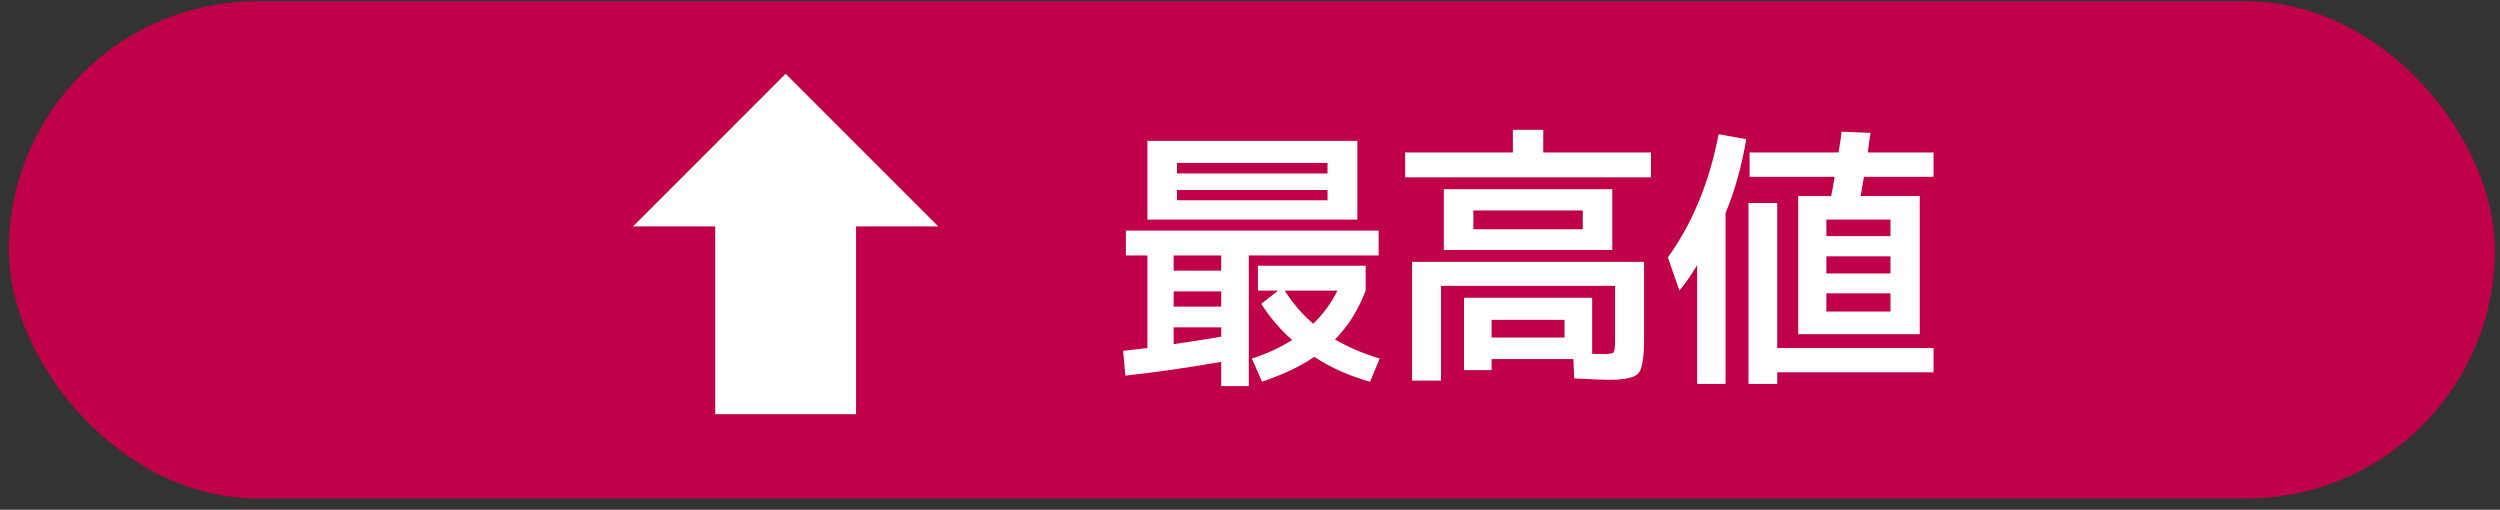
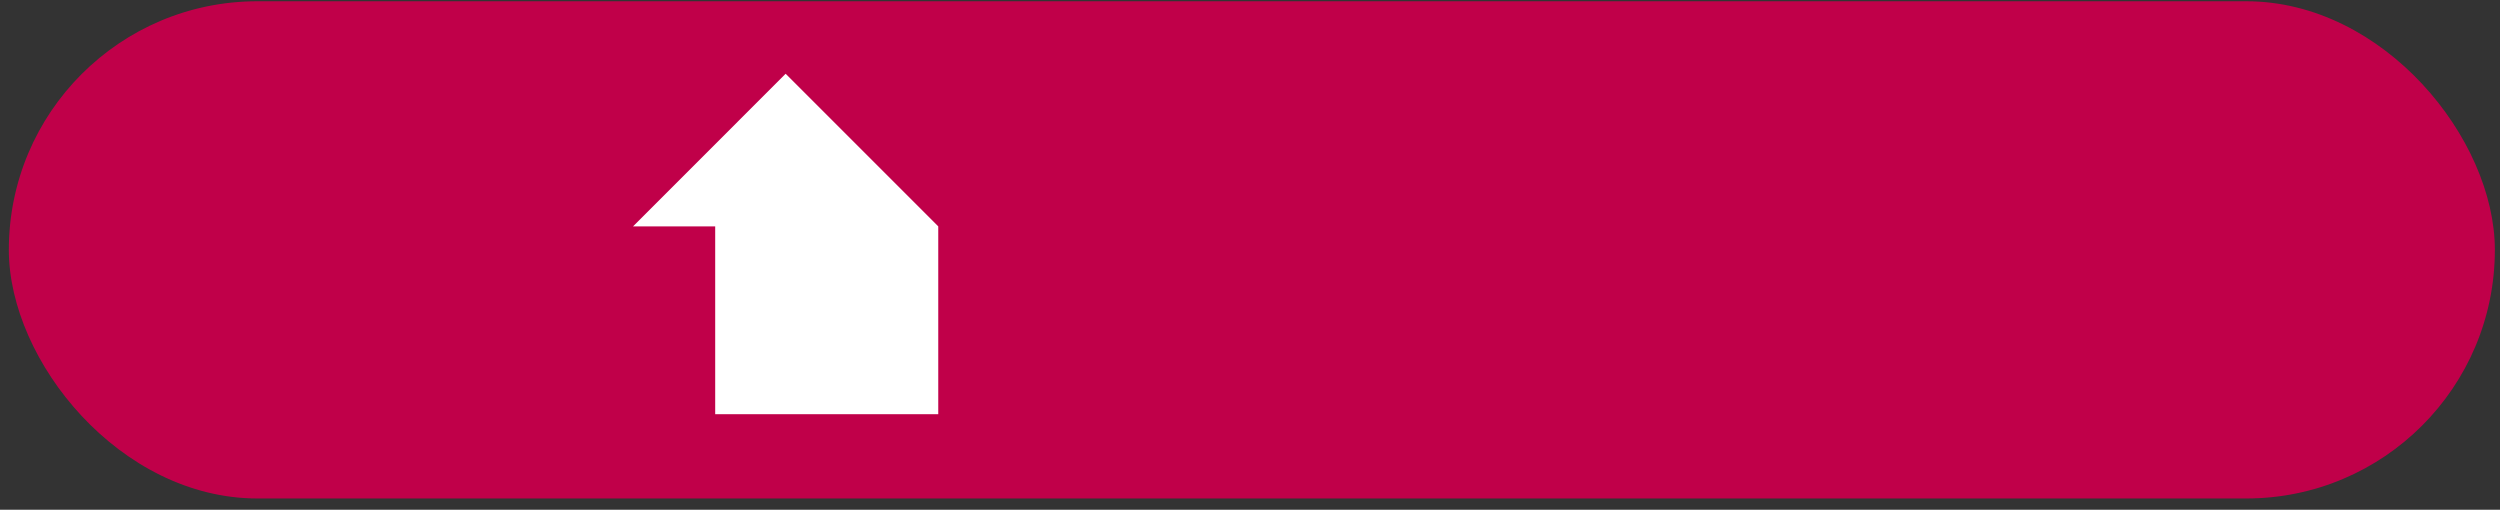
<svg xmlns="http://www.w3.org/2000/svg" width="103" height="21" viewBox="0 0 103 21" fill="none">
  <rect x="0" y="0" width="103" height="21" fill="#333333" stroke="none" />
  <rect x="0.364" y="0.052" width="102.424" height="20.485" rx="10.242" fill="#C00049" />
-   <path d="M32.368 3.039L38.656 9.327H35.27V17.065H29.466V9.327H26.081L32.368 3.039Z" fill="white" />
-   <path d="M48.492 9.047H47.274V5.803H55.923V9.047H48.492ZM48.492 7.829V8.25H54.694V7.829H48.492ZM48.492 7.146H54.694V6.714H48.492V7.146ZM48.355 12.632H50.313V12.006H48.355V12.632ZM50.313 14.908C48.932 15.151 47.615 15.34 46.364 15.477L46.273 14.453C46.713 14.407 47.046 14.369 47.274 14.339V10.526H46.386V9.502H56.8V10.526H51.451V15.909H50.313V14.908ZM50.313 13.872V13.485H48.355V14.179C48.985 14.088 49.637 13.986 50.313 13.872ZM54.102 13.337C54.504 12.958 54.838 12.503 55.104 11.972H52.93C53.256 12.488 53.647 12.943 54.102 13.337ZM50.313 10.526H48.355V11.152H50.313V10.526ZM51.826 11.972V10.947H56.265V11.972C55.969 12.761 55.548 13.432 55.001 13.986C55.563 14.312 56.177 14.574 56.845 14.771L56.447 15.727C55.597 15.492 54.831 15.151 54.148 14.703C53.586 15.09 52.869 15.431 51.997 15.727L51.576 14.771C52.16 14.589 52.714 14.335 53.237 14.009C52.759 13.591 52.334 13.095 51.963 12.518L52.657 11.972H51.826ZM61.454 13.906H64.459V13.178H61.454V13.906ZM60.703 9.445H65.21V8.671H60.703V9.445ZM60.703 10.299H59.485V7.795H66.427V10.299H60.703ZM67.736 10.788V13.997C67.736 14.748 67.656 15.211 67.497 15.386C67.345 15.56 66.939 15.648 66.279 15.648C66.09 15.648 65.615 15.629 64.857 15.591L64.823 14.794H61.454V15.249H60.316V12.268H65.597V14.578C65.725 14.585 65.862 14.589 66.006 14.589C66.272 14.589 66.427 14.566 66.473 14.521C66.518 14.475 66.541 14.32 66.541 14.054V11.778H59.371V15.682H58.176V10.788H67.736ZM63.582 6.281H68.021V7.306H57.892V6.281H62.33V5.348H63.582V6.281ZM71.093 8.774V15.818H69.921V10.925C69.671 11.342 69.428 11.691 69.193 11.972L68.715 10.606C69.724 9.21 70.422 7.518 70.809 5.53L71.947 5.735C71.75 6.881 71.465 7.894 71.093 8.774ZM75.247 10.56V11.266H77.888V10.56H75.247ZM75.247 9.73H77.888V9.047H75.247V9.73ZM72.083 7.283V6.281H75.748C75.809 5.932 75.85 5.648 75.873 5.428L77.068 5.473C77.053 5.58 77.03 5.724 77 5.906C76.977 6.088 76.962 6.213 76.954 6.281H79.663V7.283H76.795C76.765 7.465 76.719 7.731 76.658 8.079H79.094V13.77H75.247H74.086V8.079H75.441C75.486 7.882 75.535 7.617 75.589 7.283H72.083ZM77.888 12.836V12.085H75.247V12.836H77.888ZM73.222 8.364V14.339H79.663V15.34H73.222V15.818H72.038V8.364H73.222Z" fill="white" />
+   <path d="M32.368 3.039L38.656 9.327V17.065H29.466V9.327H26.081L32.368 3.039Z" fill="white" />
</svg>